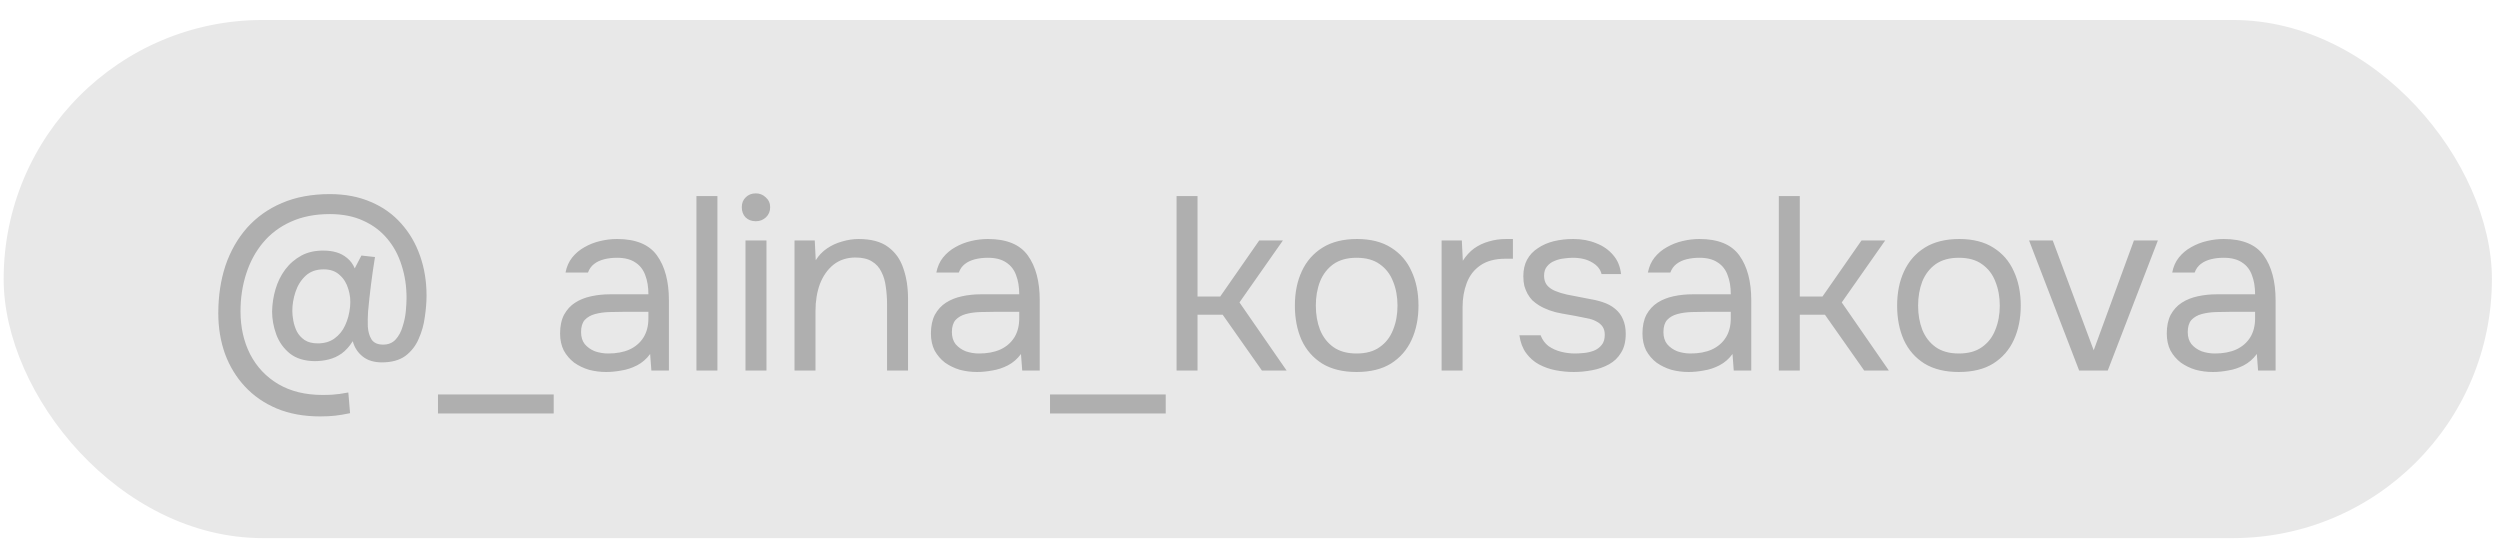
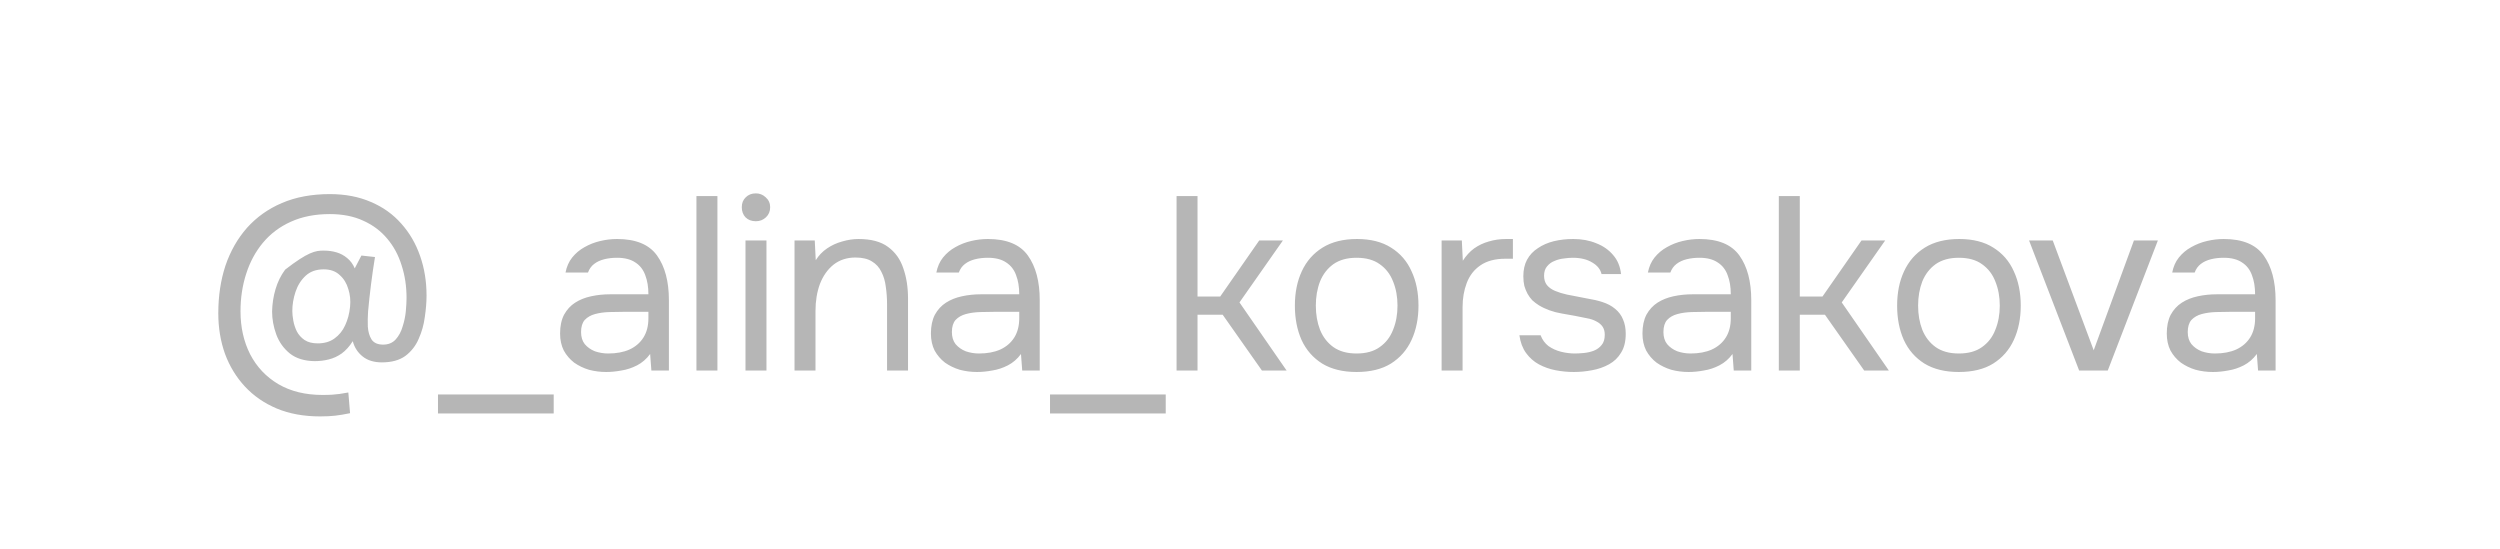
<svg xmlns="http://www.w3.org/2000/svg" width="123" height="27" viewBox="0 0 123 27" fill="none">
-   <rect x="0.18" y="0.983" width="122.422" height="25.492" rx="12.746" fill="#E8E8E8" />
-   <path d="M15.742 20.487C14.948 20.487 14.24 20.358 13.617 20.099C13.002 19.84 12.48 19.48 12.051 19.018C11.623 18.557 11.295 18.019 11.068 17.404C10.85 16.789 10.74 16.125 10.74 15.413C10.74 14.563 10.858 13.783 11.092 13.07C11.335 12.358 11.687 11.739 12.149 11.213C12.618 10.687 13.192 10.278 13.872 9.987C14.552 9.696 15.337 9.55 16.227 9.55C16.988 9.55 17.664 9.68 18.254 9.939C18.845 10.189 19.343 10.546 19.747 11.007C20.152 11.46 20.46 11.99 20.67 12.597C20.88 13.196 20.986 13.843 20.986 14.539C20.986 14.863 20.957 15.215 20.901 15.595C20.852 15.976 20.751 16.336 20.597 16.676C20.451 17.016 20.233 17.295 19.942 17.513C19.65 17.724 19.266 17.829 18.788 17.829C18.4 17.829 18.084 17.732 17.842 17.538C17.599 17.343 17.437 17.093 17.356 16.785C17.194 17.044 17.012 17.246 16.81 17.392C16.616 17.529 16.405 17.627 16.179 17.683C15.96 17.74 15.725 17.768 15.475 17.768C14.973 17.76 14.568 17.635 14.261 17.392C13.953 17.141 13.731 16.829 13.593 16.457C13.455 16.077 13.387 15.7 13.387 15.328C13.395 14.948 13.451 14.58 13.557 14.224C13.662 13.868 13.82 13.548 14.03 13.265C14.248 12.973 14.516 12.743 14.831 12.573C15.147 12.403 15.515 12.322 15.936 12.33C16.154 12.33 16.361 12.358 16.555 12.415C16.749 12.472 16.923 12.565 17.077 12.694C17.239 12.824 17.364 12.993 17.453 13.204L17.781 12.573L18.449 12.646C18.376 13.091 18.311 13.54 18.254 13.993C18.198 14.438 18.149 14.883 18.109 15.328C18.093 15.571 18.088 15.818 18.097 16.069C18.113 16.32 18.174 16.53 18.279 16.7C18.392 16.87 18.582 16.955 18.849 16.955C19.108 16.955 19.314 16.87 19.468 16.7C19.622 16.53 19.735 16.32 19.808 16.069C19.889 15.818 19.942 15.567 19.966 15.316C19.99 15.057 20.002 14.839 20.002 14.661C20.002 14.086 19.922 13.552 19.76 13.058C19.606 12.556 19.371 12.12 19.055 11.747C18.74 11.367 18.347 11.072 17.878 10.861C17.409 10.643 16.858 10.533 16.227 10.533C15.499 10.533 14.86 10.659 14.309 10.91C13.767 11.152 13.31 11.496 12.938 11.941C12.573 12.379 12.298 12.888 12.112 13.471C11.926 14.046 11.833 14.661 11.833 15.316C11.833 16.101 11.991 16.805 12.306 17.428C12.63 18.052 13.091 18.541 13.69 18.897C14.297 19.253 15.021 19.431 15.863 19.431C16.057 19.431 16.215 19.427 16.336 19.419C16.466 19.411 16.587 19.399 16.701 19.383C16.822 19.366 16.968 19.342 17.138 19.31L17.223 20.329C16.947 20.386 16.705 20.427 16.494 20.451C16.284 20.475 16.033 20.487 15.742 20.487ZM15.632 16.894C15.964 16.894 16.239 16.813 16.458 16.651C16.684 16.49 16.858 16.275 16.98 16.008C17.109 15.733 17.19 15.429 17.223 15.098C17.255 14.79 17.227 14.499 17.138 14.224C17.057 13.94 16.915 13.71 16.713 13.532C16.518 13.346 16.256 13.252 15.924 13.252C15.559 13.252 15.264 13.358 15.037 13.568C14.811 13.778 14.645 14.041 14.54 14.357C14.435 14.673 14.382 14.988 14.382 15.304C14.382 15.434 14.398 15.591 14.431 15.777C14.463 15.956 14.52 16.13 14.601 16.299C14.69 16.469 14.815 16.611 14.977 16.724C15.147 16.838 15.365 16.894 15.632 16.894ZM21.549 20.342V19.407H27.242V20.342H21.549ZM29.826 18.302C29.535 18.302 29.252 18.266 28.977 18.193C28.709 18.112 28.467 17.995 28.248 17.841C28.038 17.679 27.868 17.481 27.738 17.246C27.617 17.003 27.556 16.724 27.556 16.409C27.556 16.044 27.621 15.737 27.751 15.486C27.888 15.235 28.07 15.037 28.297 14.891C28.523 14.746 28.786 14.64 29.086 14.576C29.385 14.511 29.697 14.479 30.02 14.479H31.902C31.902 14.114 31.849 13.799 31.744 13.532C31.647 13.265 31.485 13.058 31.259 12.913C31.032 12.759 30.733 12.682 30.36 12.682C30.134 12.682 29.923 12.706 29.729 12.755C29.535 12.803 29.369 12.88 29.232 12.986C29.094 13.091 28.993 13.232 28.928 13.41H27.823C27.88 13.119 27.989 12.872 28.151 12.67C28.321 12.459 28.523 12.29 28.758 12.16C29.001 12.022 29.26 11.921 29.535 11.857C29.81 11.792 30.085 11.759 30.36 11.759C31.283 11.759 31.939 12.03 32.327 12.573C32.715 13.115 32.91 13.847 32.91 14.77V18.23H32.048L31.987 17.416C31.809 17.659 31.595 17.845 31.344 17.975C31.093 18.104 30.834 18.189 30.567 18.23C30.308 18.278 30.061 18.302 29.826 18.302ZM29.923 17.392C30.328 17.392 30.676 17.327 30.967 17.198C31.267 17.06 31.497 16.862 31.659 16.603C31.821 16.344 31.902 16.028 31.902 15.656V15.34H30.773C30.506 15.34 30.243 15.345 29.984 15.353C29.725 15.361 29.491 15.393 29.28 15.45C29.07 15.506 28.9 15.603 28.77 15.741C28.649 15.879 28.588 16.077 28.588 16.336C28.588 16.579 28.649 16.777 28.77 16.931C28.9 17.084 29.066 17.202 29.268 17.283C29.478 17.355 29.697 17.392 29.923 17.392ZM34.265 18.23V9.647H35.297V18.23H34.265ZM36.678 18.23V11.832H37.71V18.23H36.678ZM37.188 10.885C36.977 10.885 36.807 10.821 36.678 10.691C36.557 10.562 36.496 10.396 36.496 10.194C36.496 9.991 36.561 9.829 36.69 9.708C36.82 9.578 36.986 9.514 37.188 9.514C37.374 9.514 37.536 9.578 37.673 9.708C37.819 9.837 37.892 9.999 37.892 10.194C37.892 10.396 37.823 10.562 37.685 10.691C37.548 10.821 37.382 10.885 37.188 10.885ZM39.091 18.23V11.832H40.086L40.135 12.803C40.28 12.569 40.466 12.374 40.693 12.221C40.92 12.067 41.166 11.954 41.434 11.881C41.709 11.8 41.976 11.759 42.235 11.759C42.858 11.759 43.343 11.889 43.691 12.148C44.047 12.407 44.298 12.759 44.444 13.204C44.598 13.641 44.675 14.139 44.675 14.697V18.23H43.643V14.976C43.643 14.677 43.623 14.389 43.582 14.114C43.55 13.839 43.477 13.592 43.364 13.374C43.258 13.155 43.105 12.986 42.902 12.864C42.7 12.735 42.429 12.67 42.089 12.67C41.668 12.67 41.308 12.787 41.009 13.022C40.717 13.257 40.495 13.572 40.341 13.969C40.195 14.365 40.122 14.81 40.122 15.304V18.23H39.091ZM48.071 18.302C47.78 18.302 47.497 18.266 47.222 18.193C46.955 18.112 46.712 17.995 46.493 17.841C46.283 17.679 46.113 17.481 45.983 17.246C45.862 17.003 45.801 16.724 45.801 16.409C45.801 16.044 45.866 15.737 45.995 15.486C46.133 15.235 46.315 15.037 46.542 14.891C46.768 14.746 47.031 14.64 47.331 14.576C47.63 14.511 47.942 14.479 48.266 14.479H50.147C50.147 14.114 50.094 13.799 49.989 13.532C49.892 13.265 49.73 13.058 49.504 12.913C49.277 12.759 48.978 12.682 48.605 12.682C48.379 12.682 48.168 12.706 47.974 12.755C47.78 12.803 47.614 12.88 47.477 12.986C47.339 13.091 47.238 13.232 47.173 13.41H46.068C46.125 13.119 46.234 12.872 46.396 12.67C46.566 12.459 46.768 12.29 47.003 12.16C47.246 12.022 47.505 11.921 47.78 11.857C48.055 11.792 48.33 11.759 48.605 11.759C49.528 11.759 50.184 12.03 50.572 12.573C50.96 13.115 51.155 13.847 51.155 14.77V18.23H50.293L50.232 17.416C50.054 17.659 49.84 17.845 49.589 17.975C49.338 18.104 49.079 18.189 48.812 18.23C48.553 18.278 48.306 18.302 48.071 18.302ZM48.168 17.392C48.573 17.392 48.921 17.327 49.212 17.198C49.512 17.06 49.742 16.862 49.904 16.603C50.066 16.344 50.147 16.028 50.147 15.656V15.34H49.018C48.751 15.34 48.488 15.345 48.229 15.353C47.97 15.361 47.735 15.393 47.525 15.45C47.315 15.506 47.145 15.603 47.015 15.741C46.894 15.879 46.833 16.077 46.833 16.336C46.833 16.579 46.894 16.777 47.015 16.931C47.145 17.084 47.311 17.202 47.513 17.283C47.723 17.355 47.942 17.392 48.168 17.392ZM51.661 20.342V19.407H57.354V20.342H51.661ZM57.887 18.23V9.647H58.918V14.588H60.035L61.953 11.832H63.118L60.982 14.879L63.301 18.23H62.087L60.157 15.486H58.918V18.23H57.887ZM66.742 18.302C66.071 18.302 65.508 18.165 65.055 17.89C64.602 17.606 64.262 17.218 64.035 16.724C63.817 16.231 63.708 15.668 63.708 15.037C63.708 14.398 63.821 13.835 64.047 13.35C64.274 12.856 64.614 12.467 65.067 12.184C65.52 11.901 66.087 11.759 66.767 11.759C67.438 11.759 67.997 11.901 68.442 12.184C68.895 12.467 69.231 12.856 69.449 13.35C69.676 13.835 69.789 14.398 69.789 15.037C69.789 15.668 69.676 16.231 69.449 16.724C69.223 17.218 68.883 17.606 68.43 17.89C67.985 18.165 67.422 18.302 66.742 18.302ZM66.742 17.392C67.212 17.392 67.592 17.287 67.883 17.076C68.183 16.866 68.401 16.583 68.539 16.227C68.685 15.87 68.757 15.474 68.757 15.037C68.757 14.6 68.685 14.203 68.539 13.847C68.401 13.491 68.183 13.208 67.883 12.998C67.592 12.787 67.212 12.682 66.742 12.682C66.281 12.682 65.901 12.787 65.601 12.998C65.31 13.208 65.091 13.491 64.946 13.847C64.808 14.203 64.739 14.6 64.739 15.037C64.739 15.474 64.808 15.87 64.946 16.227C65.091 16.583 65.31 16.866 65.601 17.076C65.901 17.287 66.281 17.392 66.742 17.392ZM70.927 18.23V11.832H71.922L71.971 12.828C72.133 12.577 72.319 12.374 72.529 12.221C72.748 12.067 72.987 11.954 73.246 11.881C73.513 11.8 73.8 11.759 74.107 11.759C74.164 11.759 74.217 11.759 74.265 11.759C74.322 11.759 74.379 11.759 74.435 11.759V12.73H74.059C73.557 12.73 73.148 12.84 72.833 13.058C72.525 13.269 72.303 13.556 72.165 13.92C72.028 14.276 71.959 14.673 71.959 15.11V18.23H70.927ZM77.425 18.302C77.133 18.302 76.838 18.274 76.539 18.217C76.247 18.161 75.972 18.064 75.713 17.926C75.462 17.788 75.252 17.602 75.082 17.368C74.912 17.133 74.803 16.842 74.754 16.494H75.798C75.879 16.712 76.008 16.89 76.187 17.028C76.373 17.157 76.579 17.25 76.806 17.307C77.04 17.364 77.263 17.392 77.473 17.392C77.603 17.392 77.752 17.384 77.922 17.368C78.092 17.351 78.254 17.315 78.408 17.258C78.57 17.194 78.699 17.101 78.796 16.979C78.902 16.858 78.954 16.688 78.954 16.469C78.954 16.308 78.918 16.174 78.845 16.069C78.772 15.964 78.671 15.879 78.541 15.814C78.412 15.741 78.254 15.688 78.068 15.656C77.688 15.575 77.279 15.498 76.842 15.425C76.413 15.353 76.033 15.215 75.701 15.013C75.588 14.94 75.483 14.859 75.385 14.77C75.296 14.673 75.219 14.568 75.155 14.454C75.09 14.333 75.037 14.203 74.997 14.066C74.965 13.92 74.948 13.762 74.948 13.592C74.948 13.277 75.009 13.006 75.13 12.779C75.26 12.544 75.438 12.354 75.665 12.209C75.891 12.055 76.15 11.941 76.442 11.869C76.741 11.796 77.061 11.759 77.4 11.759C77.821 11.759 78.198 11.828 78.529 11.966C78.869 12.095 79.148 12.29 79.367 12.549C79.585 12.799 79.715 13.111 79.755 13.483H78.796C78.74 13.248 78.586 13.058 78.335 12.913C78.084 12.759 77.765 12.682 77.376 12.682C77.247 12.682 77.101 12.694 76.939 12.718C76.777 12.735 76.624 12.775 76.478 12.84C76.332 12.896 76.211 12.986 76.114 13.107C76.017 13.22 75.968 13.374 75.968 13.568C75.968 13.746 76.013 13.896 76.102 14.017C76.199 14.139 76.332 14.236 76.502 14.309C76.672 14.381 76.866 14.442 77.085 14.491C77.368 14.547 77.68 14.608 78.02 14.673C78.359 14.729 78.626 14.79 78.821 14.855C79.08 14.936 79.294 15.049 79.464 15.195C79.642 15.34 79.772 15.514 79.853 15.717C79.942 15.919 79.986 16.154 79.986 16.421C79.986 16.801 79.909 17.113 79.755 17.355C79.61 17.598 79.412 17.788 79.161 17.926C78.91 18.064 78.631 18.161 78.323 18.217C78.024 18.274 77.724 18.302 77.425 18.302ZM83.079 18.302C82.788 18.302 82.504 18.266 82.229 18.193C81.962 18.112 81.719 17.995 81.501 17.841C81.29 17.679 81.121 17.481 80.991 17.246C80.87 17.003 80.809 16.724 80.809 16.409C80.809 16.044 80.874 15.737 81.003 15.486C81.141 15.235 81.323 15.037 81.549 14.891C81.776 14.746 82.039 14.64 82.338 14.576C82.638 14.511 82.95 14.479 83.273 14.479H85.155C85.155 14.114 85.102 13.799 84.997 13.532C84.9 13.265 84.738 13.058 84.511 12.913C84.285 12.759 83.985 12.682 83.613 12.682C83.386 12.682 83.176 12.706 82.982 12.755C82.788 12.803 82.622 12.88 82.484 12.986C82.347 13.091 82.245 13.232 82.181 13.41H81.076C81.133 13.119 81.242 12.872 81.404 12.67C81.574 12.459 81.776 12.29 82.011 12.16C82.254 12.022 82.513 11.921 82.788 11.857C83.063 11.792 83.338 11.759 83.613 11.759C84.536 11.759 85.191 12.03 85.58 12.573C85.968 13.115 86.162 13.847 86.162 14.77V18.23H85.3L85.24 17.416C85.062 17.659 84.847 17.845 84.596 17.975C84.345 18.104 84.087 18.189 83.819 18.23C83.561 18.278 83.314 18.302 83.079 18.302ZM83.176 17.392C83.581 17.392 83.929 17.327 84.22 17.198C84.519 17.06 84.75 16.862 84.912 16.603C85.074 16.344 85.155 16.028 85.155 15.656V15.34H84.026C83.759 15.34 83.496 15.345 83.237 15.353C82.978 15.361 82.743 15.393 82.533 15.45C82.322 15.506 82.152 15.603 82.023 15.741C81.901 15.879 81.841 16.077 81.841 16.336C81.841 16.579 81.901 16.777 82.023 16.931C82.152 17.084 82.318 17.202 82.521 17.283C82.731 17.355 82.95 17.392 83.176 17.392ZM87.518 18.23V9.647H88.55V14.588H89.667L91.585 11.832H92.75L90.614 14.879L92.932 18.23H91.718L89.788 15.486H88.55V18.23H87.518ZM96.374 18.302C95.702 18.302 95.14 18.165 94.686 17.89C94.233 17.606 93.893 17.218 93.667 16.724C93.448 16.231 93.339 15.668 93.339 15.037C93.339 14.398 93.452 13.835 93.679 13.35C93.906 12.856 94.245 12.467 94.699 12.184C95.152 11.901 95.718 11.759 96.398 11.759C97.07 11.759 97.628 11.901 98.073 12.184C98.526 12.467 98.862 12.856 99.081 13.35C99.307 13.835 99.421 14.398 99.421 15.037C99.421 15.668 99.307 16.231 99.081 16.724C98.854 17.218 98.514 17.606 98.061 17.89C97.616 18.165 97.054 18.302 96.374 18.302ZM96.374 17.392C96.843 17.392 97.224 17.287 97.515 17.076C97.814 16.866 98.033 16.583 98.17 16.227C98.316 15.87 98.389 15.474 98.389 15.037C98.389 14.6 98.316 14.203 98.17 13.847C98.033 13.491 97.814 13.208 97.515 12.998C97.224 12.787 96.843 12.682 96.374 12.682C95.912 12.682 95.532 12.787 95.233 12.998C94.941 13.208 94.723 13.491 94.577 13.847C94.44 14.203 94.371 14.6 94.371 15.037C94.371 15.474 94.44 15.87 94.577 16.227C94.723 16.583 94.941 16.866 95.233 17.076C95.532 17.287 95.912 17.392 96.374 17.392ZM102.294 18.23L99.83 11.832H100.995L103.01 17.234L104.989 11.832H106.167L103.702 18.23H102.294ZM108.875 18.302C108.584 18.302 108.301 18.266 108.025 18.193C107.758 18.112 107.516 17.995 107.297 17.841C107.087 17.679 106.917 17.481 106.787 17.246C106.666 17.003 106.605 16.724 106.605 16.409C106.605 16.044 106.67 15.737 106.799 15.486C106.937 15.235 107.119 15.037 107.346 14.891C107.572 14.746 107.835 14.64 108.135 14.576C108.434 14.511 108.746 14.479 109.069 14.479H110.951C110.951 14.114 110.898 13.799 110.793 13.532C110.696 13.265 110.534 13.058 110.308 12.913C110.081 12.759 109.782 12.682 109.409 12.682C109.183 12.682 108.972 12.706 108.778 12.755C108.584 12.803 108.418 12.88 108.28 12.986C108.143 13.091 108.042 13.232 107.977 13.41H106.872C106.929 13.119 107.038 12.872 107.2 12.67C107.37 12.459 107.572 12.29 107.807 12.16C108.05 12.022 108.309 11.921 108.584 11.857C108.859 11.792 109.134 11.759 109.409 11.759C110.332 11.759 110.987 12.03 111.376 12.573C111.764 13.115 111.959 13.847 111.959 14.77V18.23H111.097L111.036 17.416C110.858 17.659 110.643 17.845 110.393 17.975C110.142 18.104 109.883 18.189 109.616 18.23C109.357 18.278 109.11 18.302 108.875 18.302ZM108.972 17.392C109.377 17.392 109.725 17.327 110.016 17.198C110.316 17.06 110.546 16.862 110.708 16.603C110.87 16.344 110.951 16.028 110.951 15.656V15.34H109.822C109.555 15.34 109.292 15.345 109.033 15.353C108.774 15.361 108.539 15.393 108.329 15.45C108.119 15.506 107.949 15.603 107.819 15.741C107.698 15.879 107.637 16.077 107.637 16.336C107.637 16.579 107.698 16.777 107.819 16.931C107.949 17.084 108.115 17.202 108.317 17.283C108.527 17.355 108.746 17.392 108.972 17.392Z" fill="#969696" fill-opacity="0.69" />
+   <path d="M15.742 20.487C14.948 20.487 14.24 20.358 13.617 20.099C13.002 19.84 12.48 19.48 12.051 19.018C11.623 18.557 11.295 18.019 11.068 17.404C10.85 16.789 10.74 16.125 10.74 15.413C10.74 14.563 10.858 13.783 11.092 13.07C11.335 12.358 11.687 11.739 12.149 11.213C12.618 10.687 13.192 10.278 13.872 9.987C14.552 9.696 15.337 9.55 16.227 9.55C16.988 9.55 17.664 9.68 18.254 9.939C18.845 10.189 19.343 10.546 19.747 11.007C20.152 11.46 20.46 11.99 20.67 12.597C20.88 13.196 20.986 13.843 20.986 14.539C20.986 14.863 20.957 15.215 20.901 15.595C20.852 15.976 20.751 16.336 20.597 16.676C20.451 17.016 20.233 17.295 19.942 17.513C19.65 17.724 19.266 17.829 18.788 17.829C18.4 17.829 18.084 17.732 17.842 17.538C17.599 17.343 17.437 17.093 17.356 16.785C17.194 17.044 17.012 17.246 16.81 17.392C16.616 17.529 16.405 17.627 16.179 17.683C15.96 17.74 15.725 17.768 15.475 17.768C14.973 17.76 14.568 17.635 14.261 17.392C13.953 17.141 13.731 16.829 13.593 16.457C13.455 16.077 13.387 15.7 13.387 15.328C13.395 14.948 13.451 14.58 13.557 14.224C13.662 13.868 13.82 13.548 14.03 13.265C15.147 12.403 15.515 12.322 15.936 12.33C16.154 12.33 16.361 12.358 16.555 12.415C16.749 12.472 16.923 12.565 17.077 12.694C17.239 12.824 17.364 12.993 17.453 13.204L17.781 12.573L18.449 12.646C18.376 13.091 18.311 13.54 18.254 13.993C18.198 14.438 18.149 14.883 18.109 15.328C18.093 15.571 18.088 15.818 18.097 16.069C18.113 16.32 18.174 16.53 18.279 16.7C18.392 16.87 18.582 16.955 18.849 16.955C19.108 16.955 19.314 16.87 19.468 16.7C19.622 16.53 19.735 16.32 19.808 16.069C19.889 15.818 19.942 15.567 19.966 15.316C19.99 15.057 20.002 14.839 20.002 14.661C20.002 14.086 19.922 13.552 19.76 13.058C19.606 12.556 19.371 12.12 19.055 11.747C18.74 11.367 18.347 11.072 17.878 10.861C17.409 10.643 16.858 10.533 16.227 10.533C15.499 10.533 14.86 10.659 14.309 10.91C13.767 11.152 13.31 11.496 12.938 11.941C12.573 12.379 12.298 12.888 12.112 13.471C11.926 14.046 11.833 14.661 11.833 15.316C11.833 16.101 11.991 16.805 12.306 17.428C12.63 18.052 13.091 18.541 13.69 18.897C14.297 19.253 15.021 19.431 15.863 19.431C16.057 19.431 16.215 19.427 16.336 19.419C16.466 19.411 16.587 19.399 16.701 19.383C16.822 19.366 16.968 19.342 17.138 19.31L17.223 20.329C16.947 20.386 16.705 20.427 16.494 20.451C16.284 20.475 16.033 20.487 15.742 20.487ZM15.632 16.894C15.964 16.894 16.239 16.813 16.458 16.651C16.684 16.49 16.858 16.275 16.98 16.008C17.109 15.733 17.19 15.429 17.223 15.098C17.255 14.79 17.227 14.499 17.138 14.224C17.057 13.94 16.915 13.71 16.713 13.532C16.518 13.346 16.256 13.252 15.924 13.252C15.559 13.252 15.264 13.358 15.037 13.568C14.811 13.778 14.645 14.041 14.54 14.357C14.435 14.673 14.382 14.988 14.382 15.304C14.382 15.434 14.398 15.591 14.431 15.777C14.463 15.956 14.52 16.13 14.601 16.299C14.69 16.469 14.815 16.611 14.977 16.724C15.147 16.838 15.365 16.894 15.632 16.894ZM21.549 20.342V19.407H27.242V20.342H21.549ZM29.826 18.302C29.535 18.302 29.252 18.266 28.977 18.193C28.709 18.112 28.467 17.995 28.248 17.841C28.038 17.679 27.868 17.481 27.738 17.246C27.617 17.003 27.556 16.724 27.556 16.409C27.556 16.044 27.621 15.737 27.751 15.486C27.888 15.235 28.07 15.037 28.297 14.891C28.523 14.746 28.786 14.64 29.086 14.576C29.385 14.511 29.697 14.479 30.02 14.479H31.902C31.902 14.114 31.849 13.799 31.744 13.532C31.647 13.265 31.485 13.058 31.259 12.913C31.032 12.759 30.733 12.682 30.36 12.682C30.134 12.682 29.923 12.706 29.729 12.755C29.535 12.803 29.369 12.88 29.232 12.986C29.094 13.091 28.993 13.232 28.928 13.41H27.823C27.88 13.119 27.989 12.872 28.151 12.67C28.321 12.459 28.523 12.29 28.758 12.16C29.001 12.022 29.26 11.921 29.535 11.857C29.81 11.792 30.085 11.759 30.36 11.759C31.283 11.759 31.939 12.03 32.327 12.573C32.715 13.115 32.91 13.847 32.91 14.77V18.23H32.048L31.987 17.416C31.809 17.659 31.595 17.845 31.344 17.975C31.093 18.104 30.834 18.189 30.567 18.23C30.308 18.278 30.061 18.302 29.826 18.302ZM29.923 17.392C30.328 17.392 30.676 17.327 30.967 17.198C31.267 17.06 31.497 16.862 31.659 16.603C31.821 16.344 31.902 16.028 31.902 15.656V15.34H30.773C30.506 15.34 30.243 15.345 29.984 15.353C29.725 15.361 29.491 15.393 29.28 15.45C29.07 15.506 28.9 15.603 28.77 15.741C28.649 15.879 28.588 16.077 28.588 16.336C28.588 16.579 28.649 16.777 28.77 16.931C28.9 17.084 29.066 17.202 29.268 17.283C29.478 17.355 29.697 17.392 29.923 17.392ZM34.265 18.23V9.647H35.297V18.23H34.265ZM36.678 18.23V11.832H37.71V18.23H36.678ZM37.188 10.885C36.977 10.885 36.807 10.821 36.678 10.691C36.557 10.562 36.496 10.396 36.496 10.194C36.496 9.991 36.561 9.829 36.69 9.708C36.82 9.578 36.986 9.514 37.188 9.514C37.374 9.514 37.536 9.578 37.673 9.708C37.819 9.837 37.892 9.999 37.892 10.194C37.892 10.396 37.823 10.562 37.685 10.691C37.548 10.821 37.382 10.885 37.188 10.885ZM39.091 18.23V11.832H40.086L40.135 12.803C40.28 12.569 40.466 12.374 40.693 12.221C40.92 12.067 41.166 11.954 41.434 11.881C41.709 11.8 41.976 11.759 42.235 11.759C42.858 11.759 43.343 11.889 43.691 12.148C44.047 12.407 44.298 12.759 44.444 13.204C44.598 13.641 44.675 14.139 44.675 14.697V18.23H43.643V14.976C43.643 14.677 43.623 14.389 43.582 14.114C43.55 13.839 43.477 13.592 43.364 13.374C43.258 13.155 43.105 12.986 42.902 12.864C42.7 12.735 42.429 12.67 42.089 12.67C41.668 12.67 41.308 12.787 41.009 13.022C40.717 13.257 40.495 13.572 40.341 13.969C40.195 14.365 40.122 14.81 40.122 15.304V18.23H39.091ZM48.071 18.302C47.78 18.302 47.497 18.266 47.222 18.193C46.955 18.112 46.712 17.995 46.493 17.841C46.283 17.679 46.113 17.481 45.983 17.246C45.862 17.003 45.801 16.724 45.801 16.409C45.801 16.044 45.866 15.737 45.995 15.486C46.133 15.235 46.315 15.037 46.542 14.891C46.768 14.746 47.031 14.64 47.331 14.576C47.63 14.511 47.942 14.479 48.266 14.479H50.147C50.147 14.114 50.094 13.799 49.989 13.532C49.892 13.265 49.73 13.058 49.504 12.913C49.277 12.759 48.978 12.682 48.605 12.682C48.379 12.682 48.168 12.706 47.974 12.755C47.78 12.803 47.614 12.88 47.477 12.986C47.339 13.091 47.238 13.232 47.173 13.41H46.068C46.125 13.119 46.234 12.872 46.396 12.67C46.566 12.459 46.768 12.29 47.003 12.16C47.246 12.022 47.505 11.921 47.78 11.857C48.055 11.792 48.33 11.759 48.605 11.759C49.528 11.759 50.184 12.03 50.572 12.573C50.96 13.115 51.155 13.847 51.155 14.77V18.23H50.293L50.232 17.416C50.054 17.659 49.84 17.845 49.589 17.975C49.338 18.104 49.079 18.189 48.812 18.23C48.553 18.278 48.306 18.302 48.071 18.302ZM48.168 17.392C48.573 17.392 48.921 17.327 49.212 17.198C49.512 17.06 49.742 16.862 49.904 16.603C50.066 16.344 50.147 16.028 50.147 15.656V15.34H49.018C48.751 15.34 48.488 15.345 48.229 15.353C47.97 15.361 47.735 15.393 47.525 15.45C47.315 15.506 47.145 15.603 47.015 15.741C46.894 15.879 46.833 16.077 46.833 16.336C46.833 16.579 46.894 16.777 47.015 16.931C47.145 17.084 47.311 17.202 47.513 17.283C47.723 17.355 47.942 17.392 48.168 17.392ZM51.661 20.342V19.407H57.354V20.342H51.661ZM57.887 18.23V9.647H58.918V14.588H60.035L61.953 11.832H63.118L60.982 14.879L63.301 18.23H62.087L60.157 15.486H58.918V18.23H57.887ZM66.742 18.302C66.071 18.302 65.508 18.165 65.055 17.89C64.602 17.606 64.262 17.218 64.035 16.724C63.817 16.231 63.708 15.668 63.708 15.037C63.708 14.398 63.821 13.835 64.047 13.35C64.274 12.856 64.614 12.467 65.067 12.184C65.52 11.901 66.087 11.759 66.767 11.759C67.438 11.759 67.997 11.901 68.442 12.184C68.895 12.467 69.231 12.856 69.449 13.35C69.676 13.835 69.789 14.398 69.789 15.037C69.789 15.668 69.676 16.231 69.449 16.724C69.223 17.218 68.883 17.606 68.43 17.89C67.985 18.165 67.422 18.302 66.742 18.302ZM66.742 17.392C67.212 17.392 67.592 17.287 67.883 17.076C68.183 16.866 68.401 16.583 68.539 16.227C68.685 15.87 68.757 15.474 68.757 15.037C68.757 14.6 68.685 14.203 68.539 13.847C68.401 13.491 68.183 13.208 67.883 12.998C67.592 12.787 67.212 12.682 66.742 12.682C66.281 12.682 65.901 12.787 65.601 12.998C65.31 13.208 65.091 13.491 64.946 13.847C64.808 14.203 64.739 14.6 64.739 15.037C64.739 15.474 64.808 15.87 64.946 16.227C65.091 16.583 65.31 16.866 65.601 17.076C65.901 17.287 66.281 17.392 66.742 17.392ZM70.927 18.23V11.832H71.922L71.971 12.828C72.133 12.577 72.319 12.374 72.529 12.221C72.748 12.067 72.987 11.954 73.246 11.881C73.513 11.8 73.8 11.759 74.107 11.759C74.164 11.759 74.217 11.759 74.265 11.759C74.322 11.759 74.379 11.759 74.435 11.759V12.73H74.059C73.557 12.73 73.148 12.84 72.833 13.058C72.525 13.269 72.303 13.556 72.165 13.92C72.028 14.276 71.959 14.673 71.959 15.11V18.23H70.927ZM77.425 18.302C77.133 18.302 76.838 18.274 76.539 18.217C76.247 18.161 75.972 18.064 75.713 17.926C75.462 17.788 75.252 17.602 75.082 17.368C74.912 17.133 74.803 16.842 74.754 16.494H75.798C75.879 16.712 76.008 16.89 76.187 17.028C76.373 17.157 76.579 17.25 76.806 17.307C77.04 17.364 77.263 17.392 77.473 17.392C77.603 17.392 77.752 17.384 77.922 17.368C78.092 17.351 78.254 17.315 78.408 17.258C78.57 17.194 78.699 17.101 78.796 16.979C78.902 16.858 78.954 16.688 78.954 16.469C78.954 16.308 78.918 16.174 78.845 16.069C78.772 15.964 78.671 15.879 78.541 15.814C78.412 15.741 78.254 15.688 78.068 15.656C77.688 15.575 77.279 15.498 76.842 15.425C76.413 15.353 76.033 15.215 75.701 15.013C75.588 14.94 75.483 14.859 75.385 14.77C75.296 14.673 75.219 14.568 75.155 14.454C75.09 14.333 75.037 14.203 74.997 14.066C74.965 13.92 74.948 13.762 74.948 13.592C74.948 13.277 75.009 13.006 75.13 12.779C75.26 12.544 75.438 12.354 75.665 12.209C75.891 12.055 76.15 11.941 76.442 11.869C76.741 11.796 77.061 11.759 77.4 11.759C77.821 11.759 78.198 11.828 78.529 11.966C78.869 12.095 79.148 12.29 79.367 12.549C79.585 12.799 79.715 13.111 79.755 13.483H78.796C78.74 13.248 78.586 13.058 78.335 12.913C78.084 12.759 77.765 12.682 77.376 12.682C77.247 12.682 77.101 12.694 76.939 12.718C76.777 12.735 76.624 12.775 76.478 12.84C76.332 12.896 76.211 12.986 76.114 13.107C76.017 13.22 75.968 13.374 75.968 13.568C75.968 13.746 76.013 13.896 76.102 14.017C76.199 14.139 76.332 14.236 76.502 14.309C76.672 14.381 76.866 14.442 77.085 14.491C77.368 14.547 77.68 14.608 78.02 14.673C78.359 14.729 78.626 14.79 78.821 14.855C79.08 14.936 79.294 15.049 79.464 15.195C79.642 15.34 79.772 15.514 79.853 15.717C79.942 15.919 79.986 16.154 79.986 16.421C79.986 16.801 79.909 17.113 79.755 17.355C79.61 17.598 79.412 17.788 79.161 17.926C78.91 18.064 78.631 18.161 78.323 18.217C78.024 18.274 77.724 18.302 77.425 18.302ZM83.079 18.302C82.788 18.302 82.504 18.266 82.229 18.193C81.962 18.112 81.719 17.995 81.501 17.841C81.29 17.679 81.121 17.481 80.991 17.246C80.87 17.003 80.809 16.724 80.809 16.409C80.809 16.044 80.874 15.737 81.003 15.486C81.141 15.235 81.323 15.037 81.549 14.891C81.776 14.746 82.039 14.64 82.338 14.576C82.638 14.511 82.95 14.479 83.273 14.479H85.155C85.155 14.114 85.102 13.799 84.997 13.532C84.9 13.265 84.738 13.058 84.511 12.913C84.285 12.759 83.985 12.682 83.613 12.682C83.386 12.682 83.176 12.706 82.982 12.755C82.788 12.803 82.622 12.88 82.484 12.986C82.347 13.091 82.245 13.232 82.181 13.41H81.076C81.133 13.119 81.242 12.872 81.404 12.67C81.574 12.459 81.776 12.29 82.011 12.16C82.254 12.022 82.513 11.921 82.788 11.857C83.063 11.792 83.338 11.759 83.613 11.759C84.536 11.759 85.191 12.03 85.58 12.573C85.968 13.115 86.162 13.847 86.162 14.77V18.23H85.3L85.24 17.416C85.062 17.659 84.847 17.845 84.596 17.975C84.345 18.104 84.087 18.189 83.819 18.23C83.561 18.278 83.314 18.302 83.079 18.302ZM83.176 17.392C83.581 17.392 83.929 17.327 84.22 17.198C84.519 17.06 84.75 16.862 84.912 16.603C85.074 16.344 85.155 16.028 85.155 15.656V15.34H84.026C83.759 15.34 83.496 15.345 83.237 15.353C82.978 15.361 82.743 15.393 82.533 15.45C82.322 15.506 82.152 15.603 82.023 15.741C81.901 15.879 81.841 16.077 81.841 16.336C81.841 16.579 81.901 16.777 82.023 16.931C82.152 17.084 82.318 17.202 82.521 17.283C82.731 17.355 82.95 17.392 83.176 17.392ZM87.518 18.23V9.647H88.55V14.588H89.667L91.585 11.832H92.75L90.614 14.879L92.932 18.23H91.718L89.788 15.486H88.55V18.23H87.518ZM96.374 18.302C95.702 18.302 95.14 18.165 94.686 17.89C94.233 17.606 93.893 17.218 93.667 16.724C93.448 16.231 93.339 15.668 93.339 15.037C93.339 14.398 93.452 13.835 93.679 13.35C93.906 12.856 94.245 12.467 94.699 12.184C95.152 11.901 95.718 11.759 96.398 11.759C97.07 11.759 97.628 11.901 98.073 12.184C98.526 12.467 98.862 12.856 99.081 13.35C99.307 13.835 99.421 14.398 99.421 15.037C99.421 15.668 99.307 16.231 99.081 16.724C98.854 17.218 98.514 17.606 98.061 17.89C97.616 18.165 97.054 18.302 96.374 18.302ZM96.374 17.392C96.843 17.392 97.224 17.287 97.515 17.076C97.814 16.866 98.033 16.583 98.17 16.227C98.316 15.87 98.389 15.474 98.389 15.037C98.389 14.6 98.316 14.203 98.17 13.847C98.033 13.491 97.814 13.208 97.515 12.998C97.224 12.787 96.843 12.682 96.374 12.682C95.912 12.682 95.532 12.787 95.233 12.998C94.941 13.208 94.723 13.491 94.577 13.847C94.44 14.203 94.371 14.6 94.371 15.037C94.371 15.474 94.44 15.87 94.577 16.227C94.723 16.583 94.941 16.866 95.233 17.076C95.532 17.287 95.912 17.392 96.374 17.392ZM102.294 18.23L99.83 11.832H100.995L103.01 17.234L104.989 11.832H106.167L103.702 18.23H102.294ZM108.875 18.302C108.584 18.302 108.301 18.266 108.025 18.193C107.758 18.112 107.516 17.995 107.297 17.841C107.087 17.679 106.917 17.481 106.787 17.246C106.666 17.003 106.605 16.724 106.605 16.409C106.605 16.044 106.67 15.737 106.799 15.486C106.937 15.235 107.119 15.037 107.346 14.891C107.572 14.746 107.835 14.64 108.135 14.576C108.434 14.511 108.746 14.479 109.069 14.479H110.951C110.951 14.114 110.898 13.799 110.793 13.532C110.696 13.265 110.534 13.058 110.308 12.913C110.081 12.759 109.782 12.682 109.409 12.682C109.183 12.682 108.972 12.706 108.778 12.755C108.584 12.803 108.418 12.88 108.28 12.986C108.143 13.091 108.042 13.232 107.977 13.41H106.872C106.929 13.119 107.038 12.872 107.2 12.67C107.37 12.459 107.572 12.29 107.807 12.16C108.05 12.022 108.309 11.921 108.584 11.857C108.859 11.792 109.134 11.759 109.409 11.759C110.332 11.759 110.987 12.03 111.376 12.573C111.764 13.115 111.959 13.847 111.959 14.77V18.23H111.097L111.036 17.416C110.858 17.659 110.643 17.845 110.393 17.975C110.142 18.104 109.883 18.189 109.616 18.23C109.357 18.278 109.11 18.302 108.875 18.302ZM108.972 17.392C109.377 17.392 109.725 17.327 110.016 17.198C110.316 17.06 110.546 16.862 110.708 16.603C110.87 16.344 110.951 16.028 110.951 15.656V15.34H109.822C109.555 15.34 109.292 15.345 109.033 15.353C108.774 15.361 108.539 15.393 108.329 15.45C108.119 15.506 107.949 15.603 107.819 15.741C107.698 15.879 107.637 16.077 107.637 16.336C107.637 16.579 107.698 16.777 107.819 16.931C107.949 17.084 108.115 17.202 108.317 17.283C108.527 17.355 108.746 17.392 108.972 17.392Z" fill="#969696" fill-opacity="0.69" />
</svg>